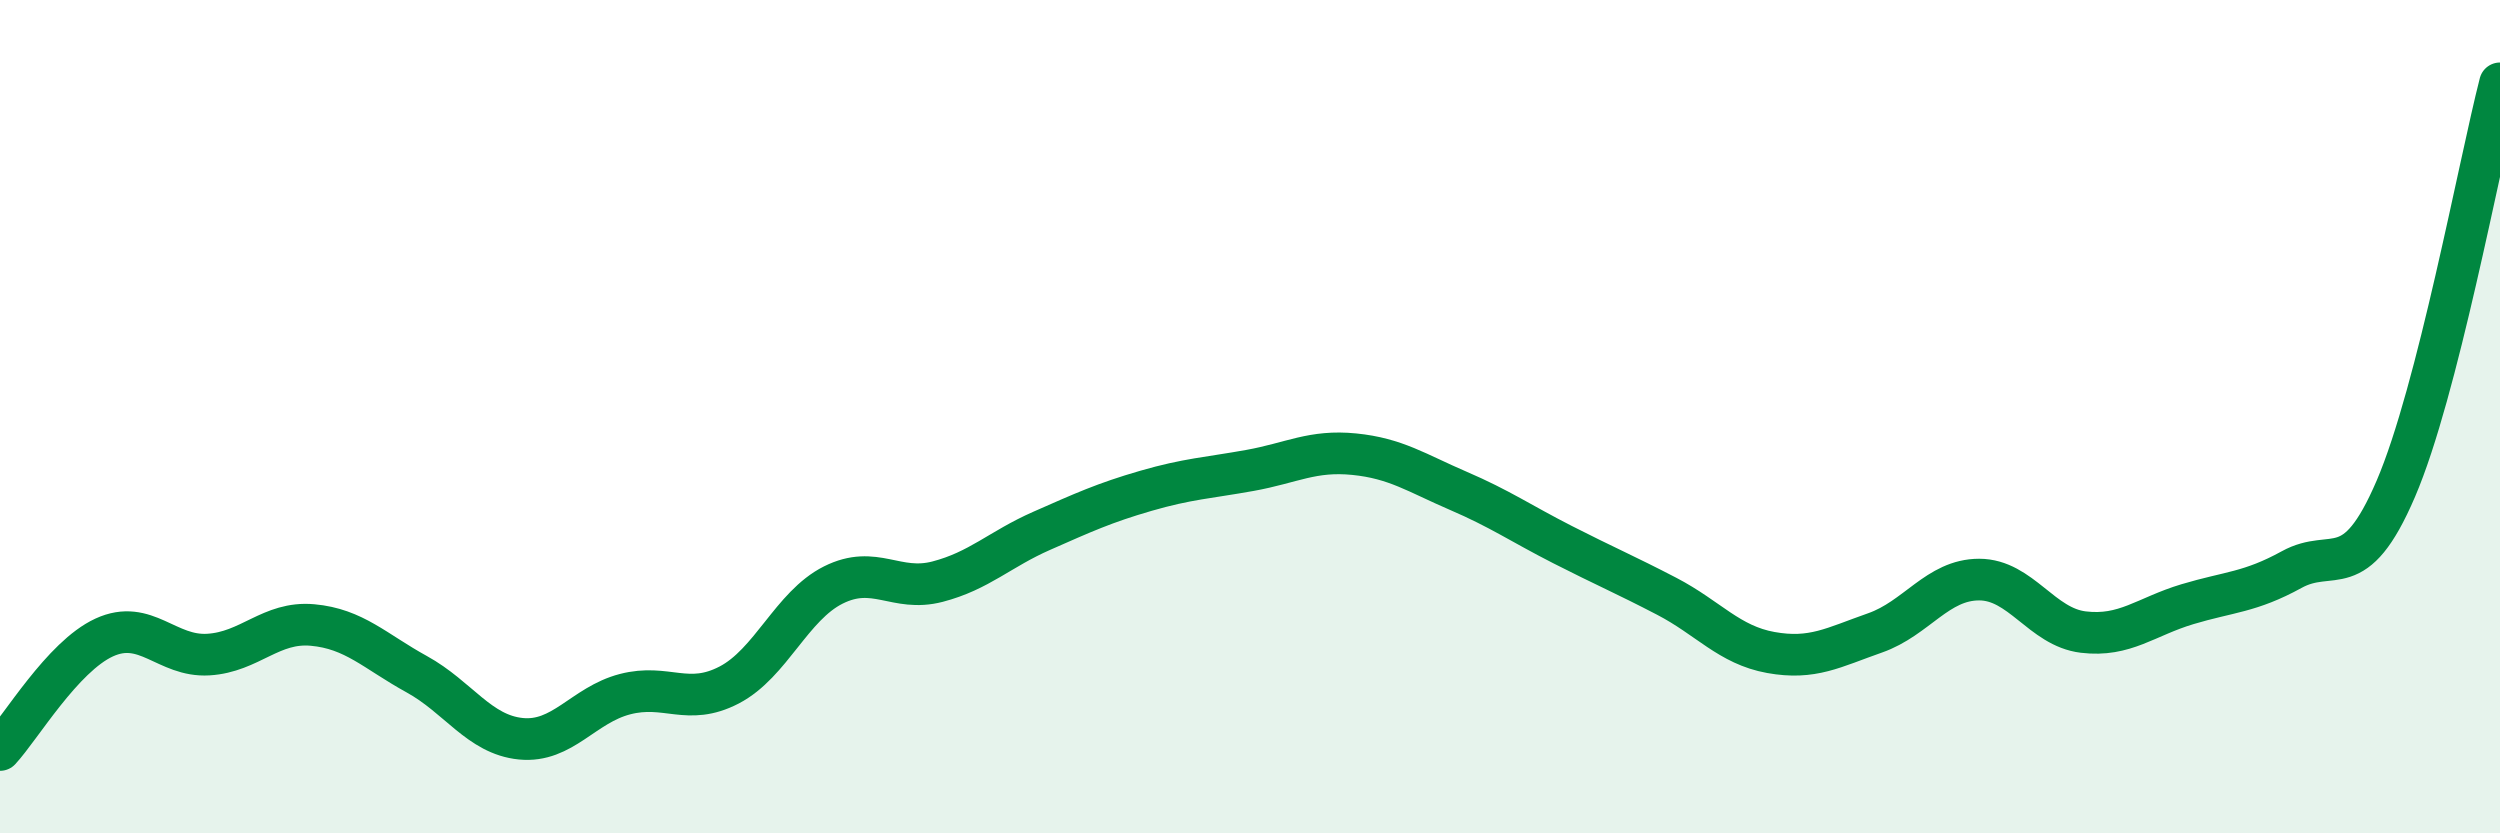
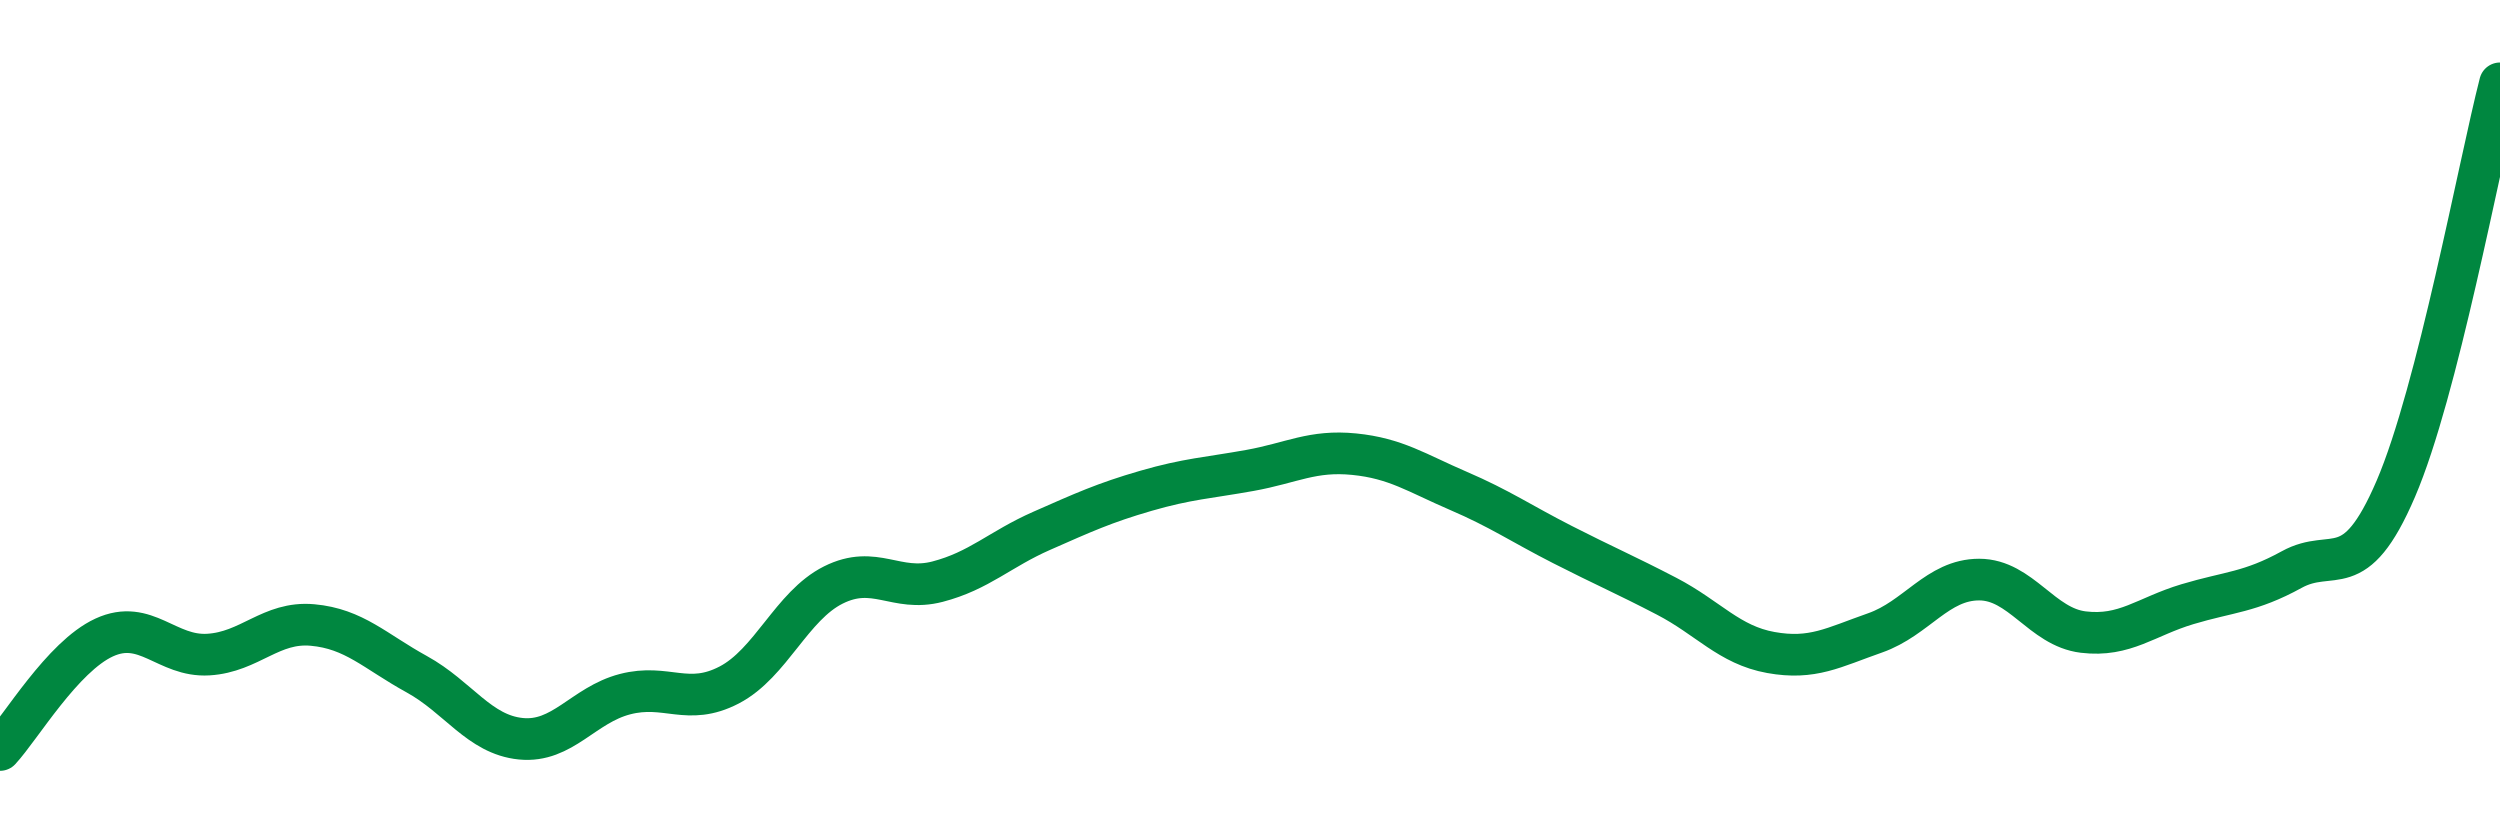
<svg xmlns="http://www.w3.org/2000/svg" width="60" height="20" viewBox="0 0 60 20">
-   <path d="M 0,18 C 0.5,17.46 1.5,15.76 2.5,15.3 C 3.5,14.84 4,15.77 5,15.71 C 6,15.65 6.5,14.91 7.5,15 C 8.5,15.09 9,15.63 10,16.18 C 11,16.73 11.5,17.63 12.5,17.73 C 13.5,17.83 14,16.92 15,16.66 C 16,16.4 16.5,16.96 17.5,16.44 C 18.5,15.92 19,14.54 20,14.04 C 21,13.54 21.5,14.22 22.5,13.96 C 23.5,13.7 24,13.18 25,12.74 C 26,12.3 26.5,12.07 27.5,11.78 C 28.5,11.49 29,11.47 30,11.29 C 31,11.11 31.5,10.8 32.5,10.9 C 33.5,11 34,11.35 35,11.78 C 36,12.21 36.5,12.56 37.5,13.07 C 38.5,13.58 39,13.79 40,14.31 C 41,14.83 41.5,15.48 42.5,15.66 C 43.5,15.84 44,15.54 45,15.19 C 46,14.84 46.5,13.91 47.5,13.91 C 48.5,13.91 49,15.05 50,15.17 C 51,15.29 51.5,14.8 52.5,14.5 C 53.5,14.2 54,14.22 55,13.67 C 56,13.12 56.5,14.06 57.5,11.73 C 58.5,9.4 59.5,3.95 60,2L60 20L0 20Z" fill="#008740" opacity="0.1" stroke-linecap="round" stroke-linejoin="round" />
  <path d="M 0,18 C 0.5,17.46 1.5,15.76 2.5,15.3 C 3.5,14.84 4,15.77 5,15.71 C 6,15.65 6.5,14.91 7.5,15 C 8.5,15.09 9,15.63 10,16.18 C 11,16.73 11.5,17.63 12.5,17.73 C 13.5,17.83 14,16.92 15,16.66 C 16,16.4 16.5,16.96 17.5,16.44 C 18.5,15.92 19,14.54 20,14.04 C 21,13.54 21.5,14.22 22.5,13.96 C 23.5,13.7 24,13.18 25,12.74 C 26,12.3 26.5,12.07 27.5,11.78 C 28.5,11.49 29,11.47 30,11.29 C 31,11.11 31.5,10.8 32.5,10.9 C 33.5,11 34,11.35 35,11.78 C 36,12.21 36.5,12.56 37.5,13.07 C 38.5,13.58 39,13.79 40,14.31 C 41,14.83 41.5,15.48 42.5,15.66 C 43.5,15.84 44,15.54 45,15.19 C 46,14.84 46.5,13.91 47.5,13.91 C 48.5,13.91 49,15.05 50,15.17 C 51,15.29 51.5,14.8 52.5,14.5 C 53.5,14.2 54,14.22 55,13.67 C 56,13.12 56.5,14.06 57.5,11.73 C 58.5,9.4 59.5,3.95 60,2" stroke="#008740" stroke-width="1" fill="none" stroke-linecap="round" stroke-linejoin="round" />
</svg>